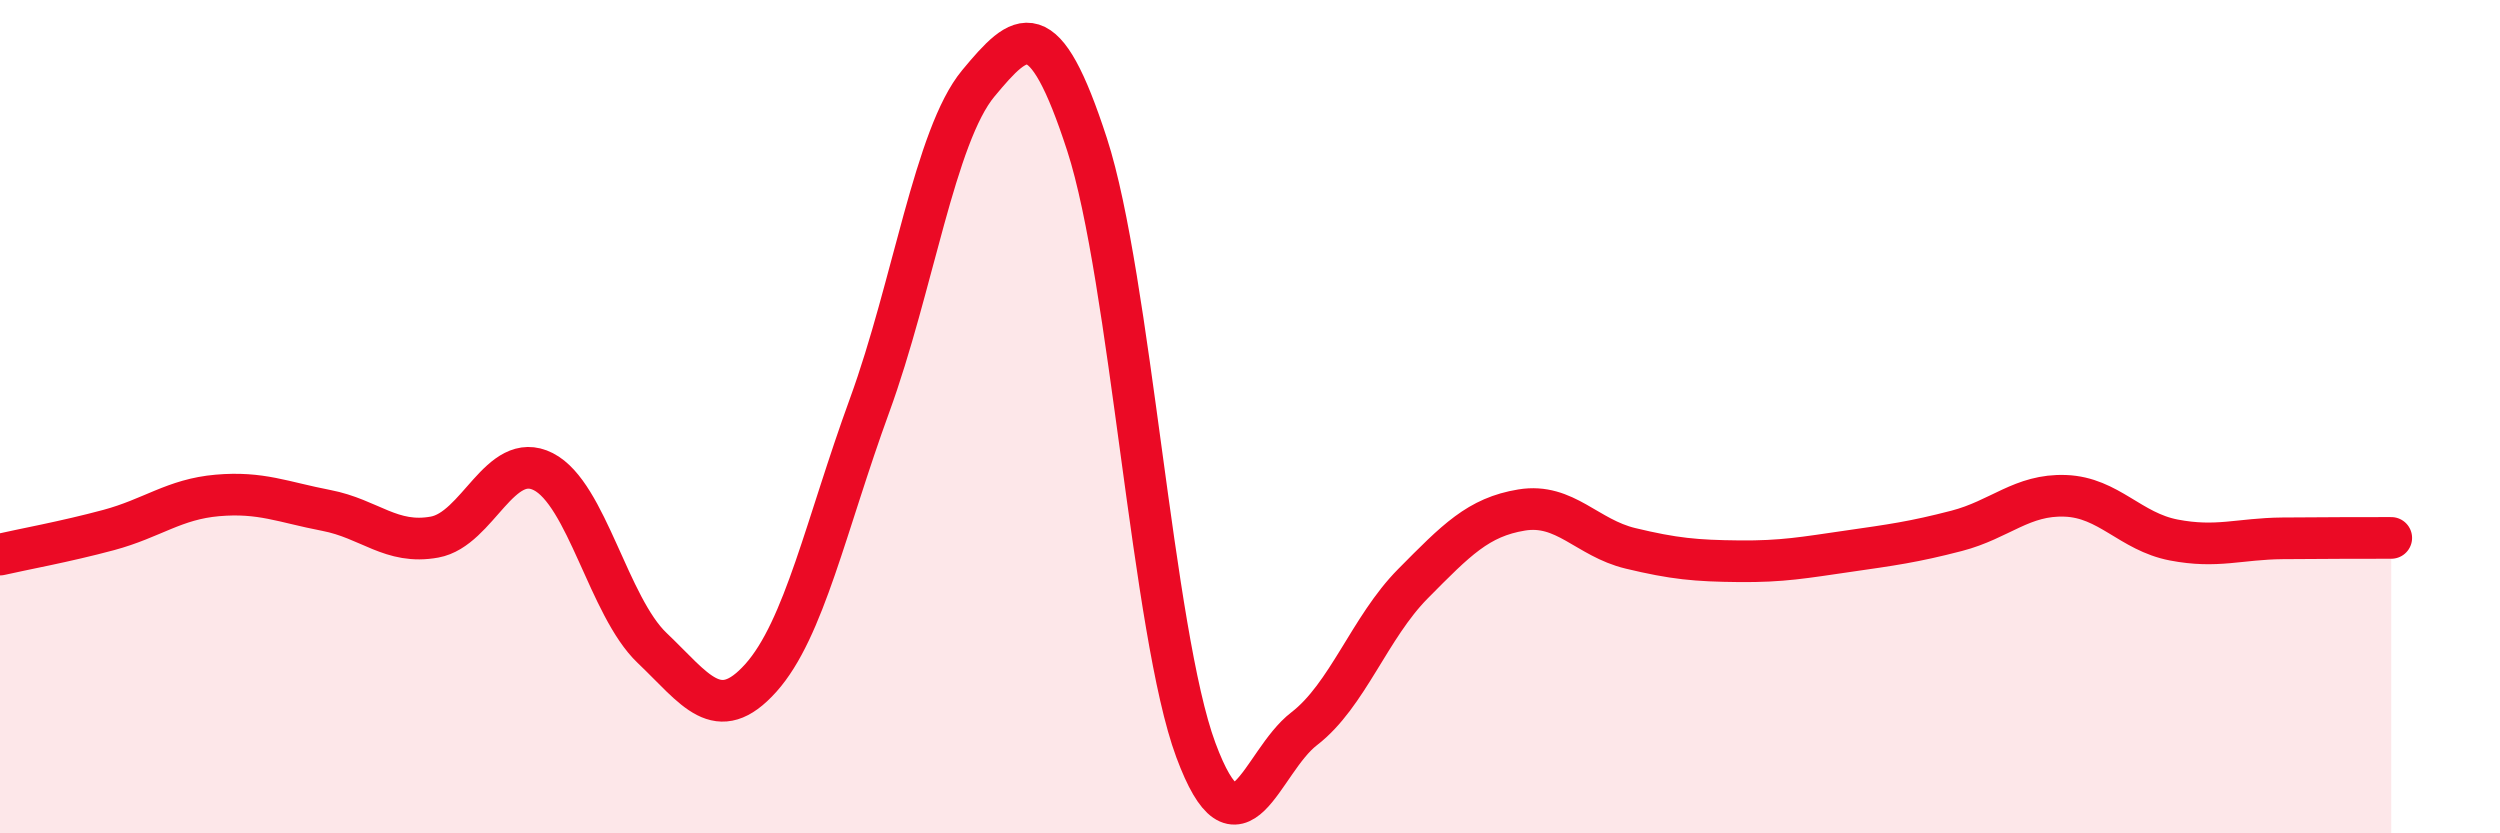
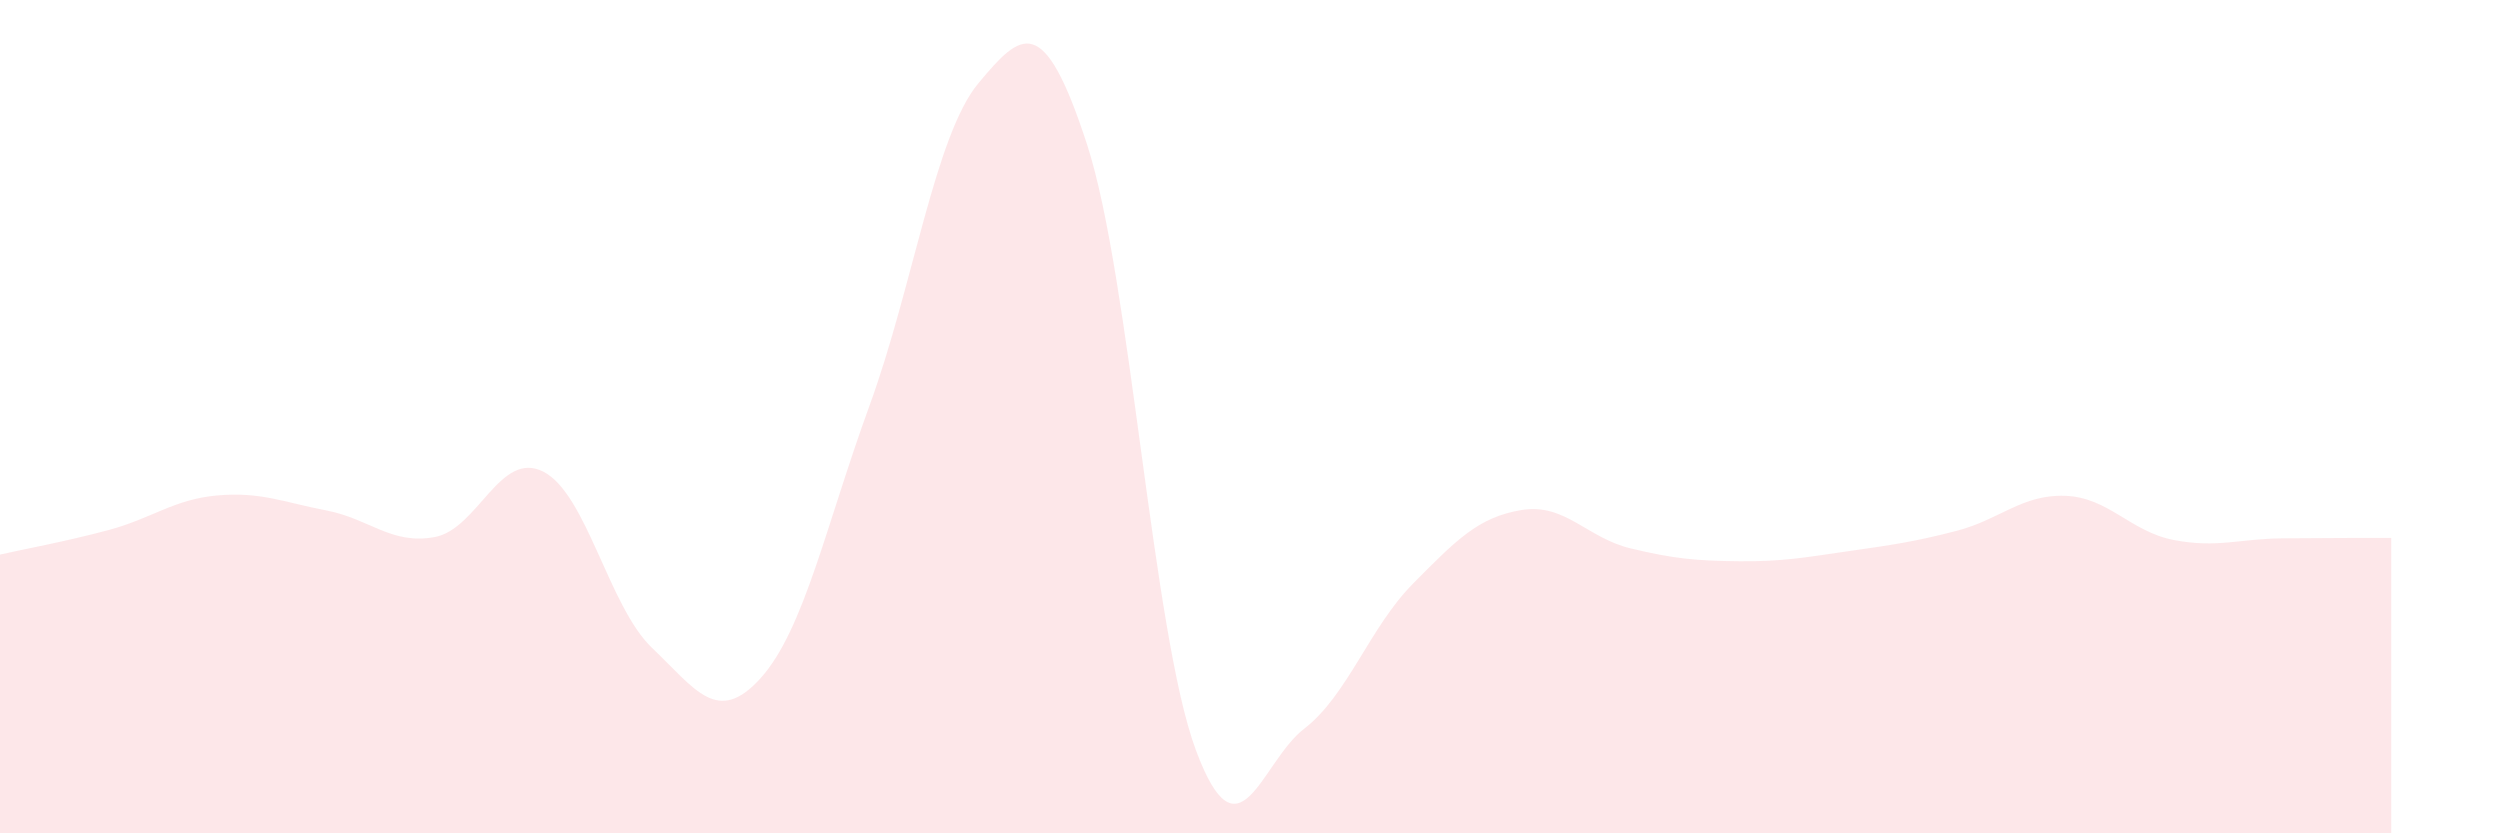
<svg xmlns="http://www.w3.org/2000/svg" width="60" height="20" viewBox="0 0 60 20">
  <path d="M 0,13.31 C 0.52,13.19 1.57,13 2.61,12.72 C 3.65,12.44 4.18,11.98 5.22,11.89 C 6.26,11.8 6.79,12.05 7.83,12.25 C 8.87,12.45 9.39,13.08 10.43,12.89 C 11.47,12.7 12,10.79 13.04,11.32 C 14.08,11.85 14.61,14.56 15.65,15.55 C 16.69,16.54 17.22,17.43 18.26,16.27 C 19.3,15.11 19.83,12.58 20.87,9.73 C 21.91,6.88 22.44,3.25 23.48,2 C 24.52,0.75 25.05,0.27 26.09,3.47 C 27.13,6.67 27.66,15.2 28.7,18 C 29.74,20.8 30.26,18.29 31.3,17.49 C 32.34,16.69 32.87,15.06 33.91,14.01 C 34.95,12.96 35.48,12.41 36.52,12.24 C 37.56,12.07 38.09,12.91 39.13,13.16 C 40.17,13.41 40.7,13.46 41.74,13.47 C 42.78,13.48 43.31,13.38 44.35,13.23 C 45.39,13.08 45.92,13.01 46.96,12.74 C 48,12.47 48.53,11.86 49.57,11.9 C 50.61,11.94 51.13,12.76 52.17,12.96 C 53.21,13.16 53.74,12.93 54.78,12.92 C 55.82,12.91 56.87,12.91 57.39,12.91L57.39 20L0 20Z" fill="#EB0A25" opacity="0.1" stroke-linecap="round" stroke-linejoin="round" />
-   <path d="M 0,13.31 C 0.52,13.19 1.57,13 2.61,12.72 C 3.65,12.44 4.18,11.98 5.22,11.89 C 6.26,11.8 6.79,12.05 7.83,12.25 C 8.87,12.45 9.39,13.08 10.43,12.89 C 11.47,12.7 12,10.79 13.04,11.32 C 14.08,11.85 14.61,14.56 15.65,15.55 C 16.69,16.54 17.22,17.43 18.26,16.27 C 19.3,15.11 19.83,12.58 20.87,9.73 C 21.91,6.88 22.44,3.25 23.48,2 C 24.52,0.75 25.05,0.27 26.09,3.47 C 27.13,6.67 27.66,15.2 28.7,18 C 29.74,20.8 30.26,18.29 31.3,17.49 C 32.34,16.69 32.87,15.06 33.91,14.01 C 34.95,12.96 35.48,12.41 36.52,12.24 C 37.56,12.07 38.09,12.91 39.13,13.16 C 40.17,13.41 40.7,13.46 41.74,13.47 C 42.78,13.48 43.31,13.38 44.35,13.23 C 45.39,13.08 45.92,13.01 46.96,12.74 C 48,12.47 48.53,11.86 49.57,11.9 C 50.61,11.94 51.13,12.76 52.17,12.96 C 53.21,13.16 53.74,12.93 54.78,12.92 C 55.82,12.91 56.87,12.91 57.39,12.91" stroke="#EB0A25" stroke-width="1" fill="none" stroke-linecap="round" stroke-linejoin="round" />
</svg>